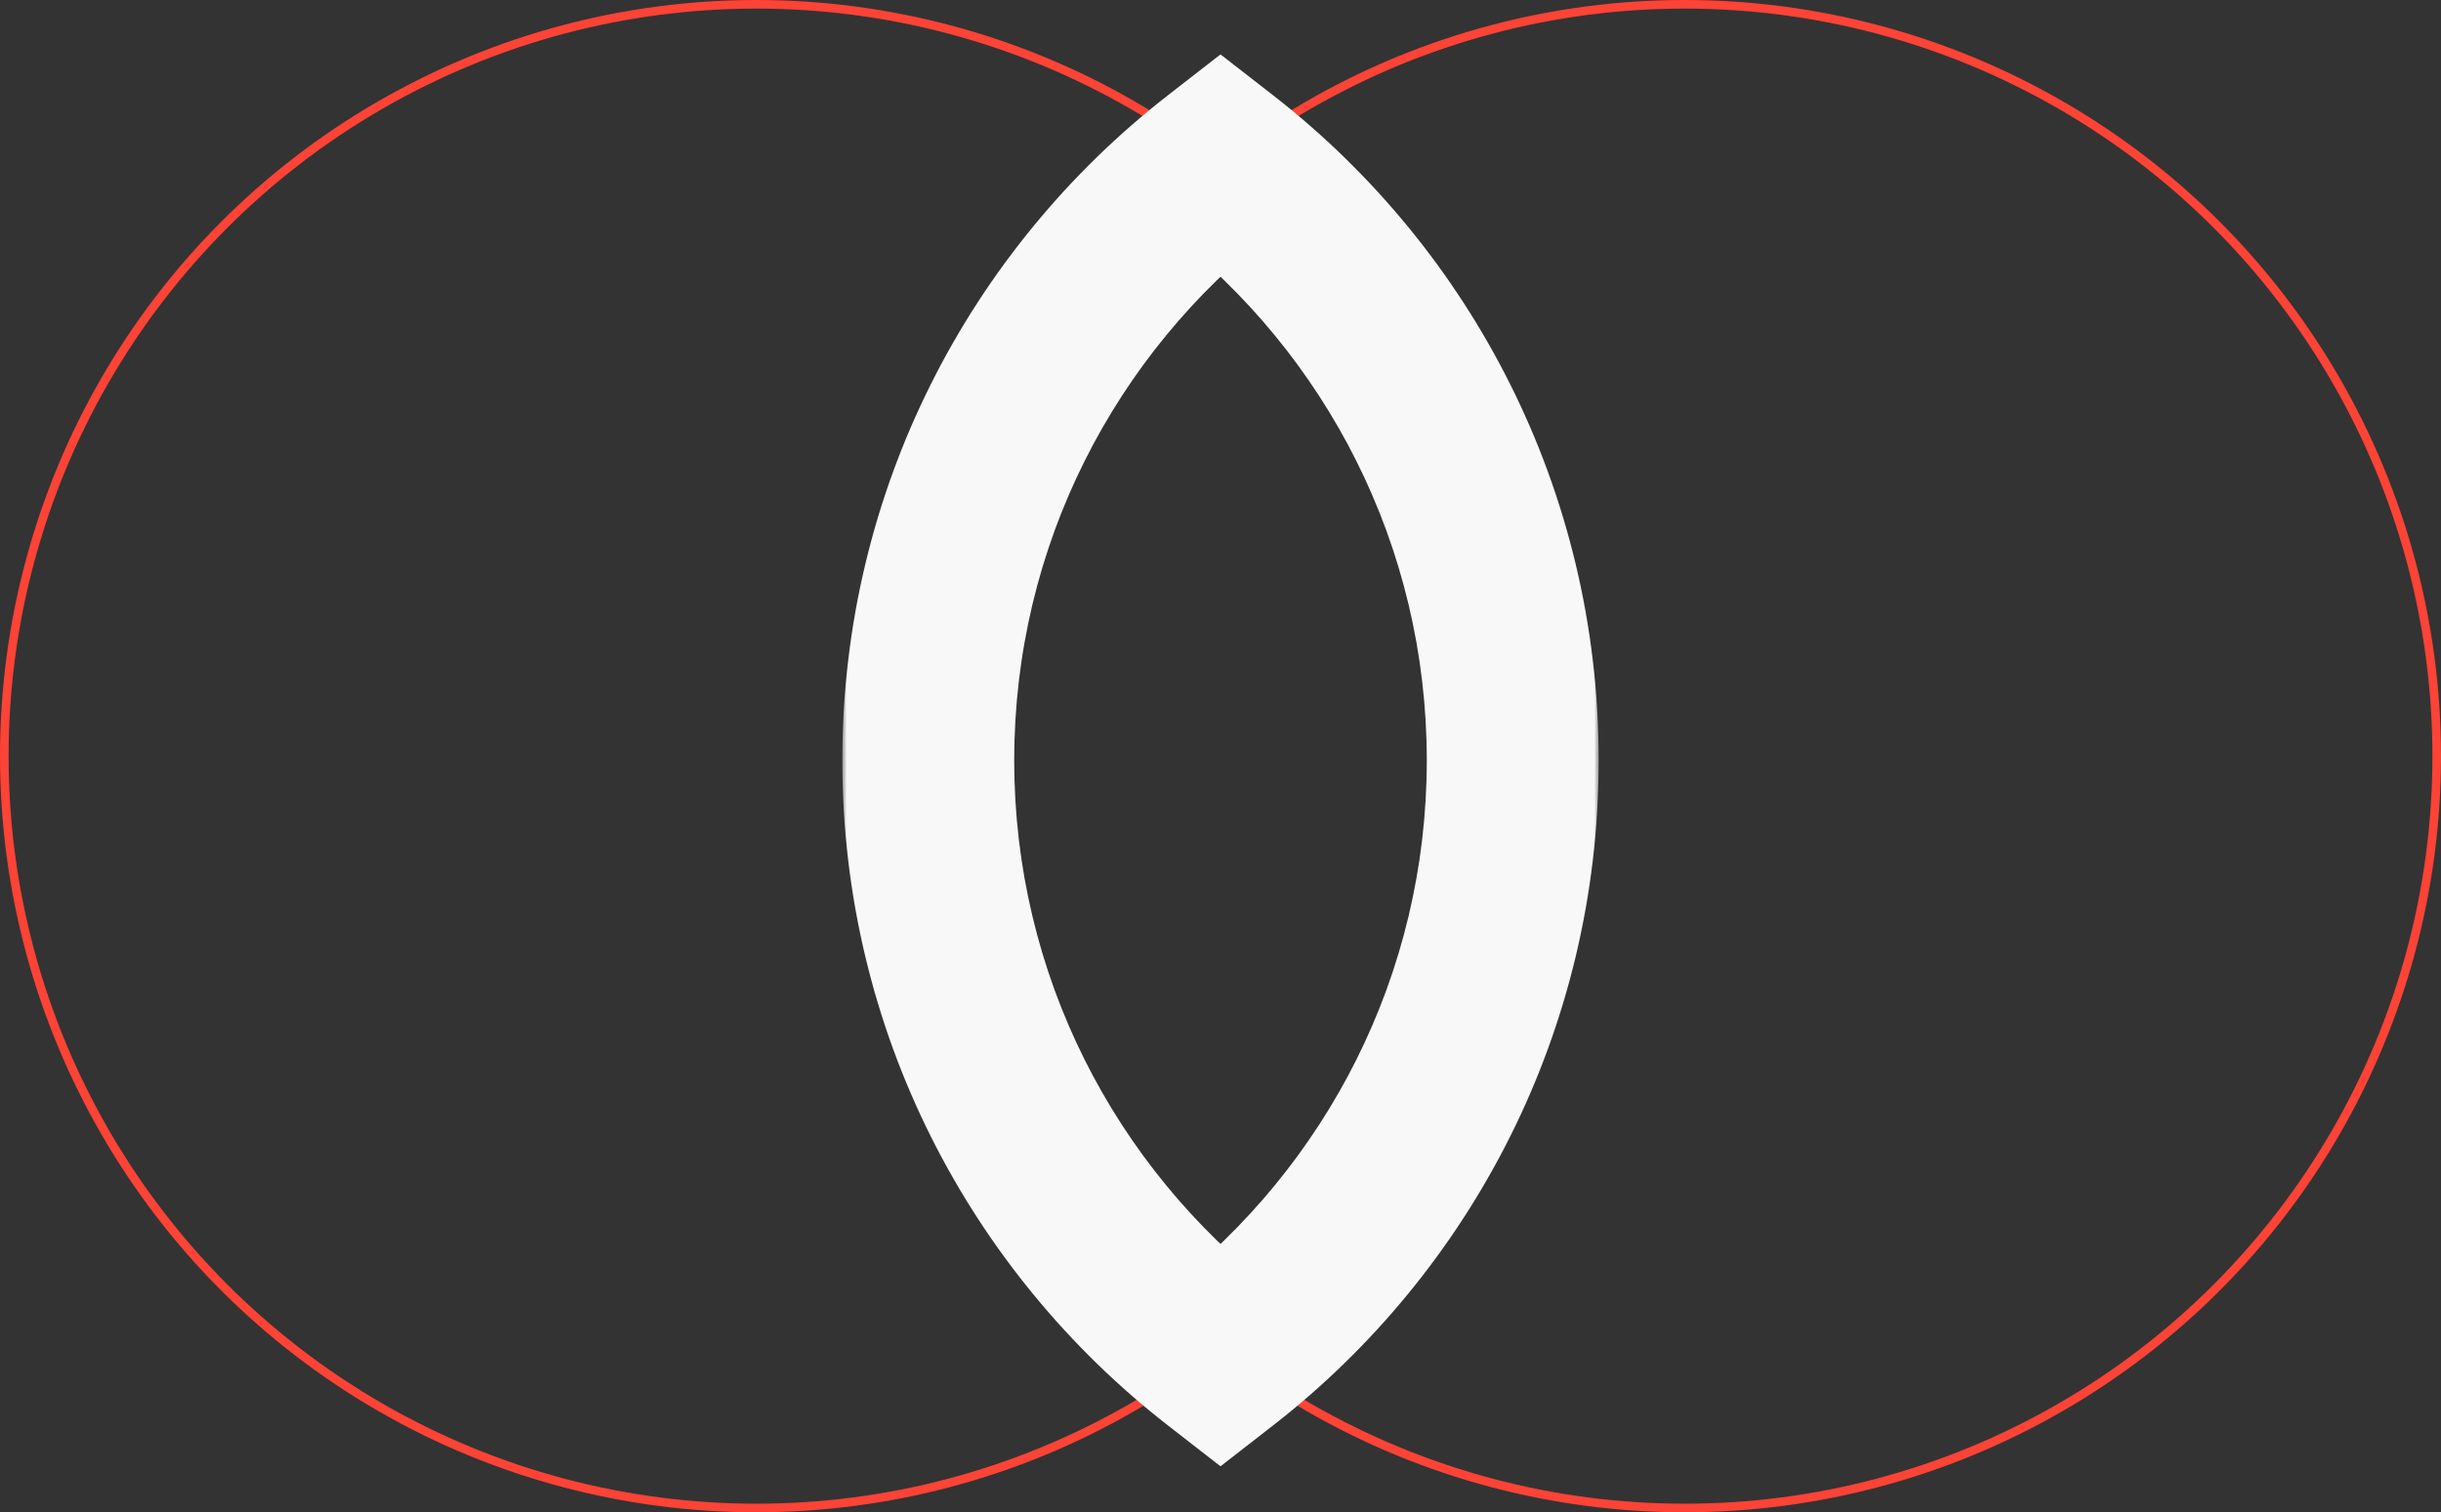
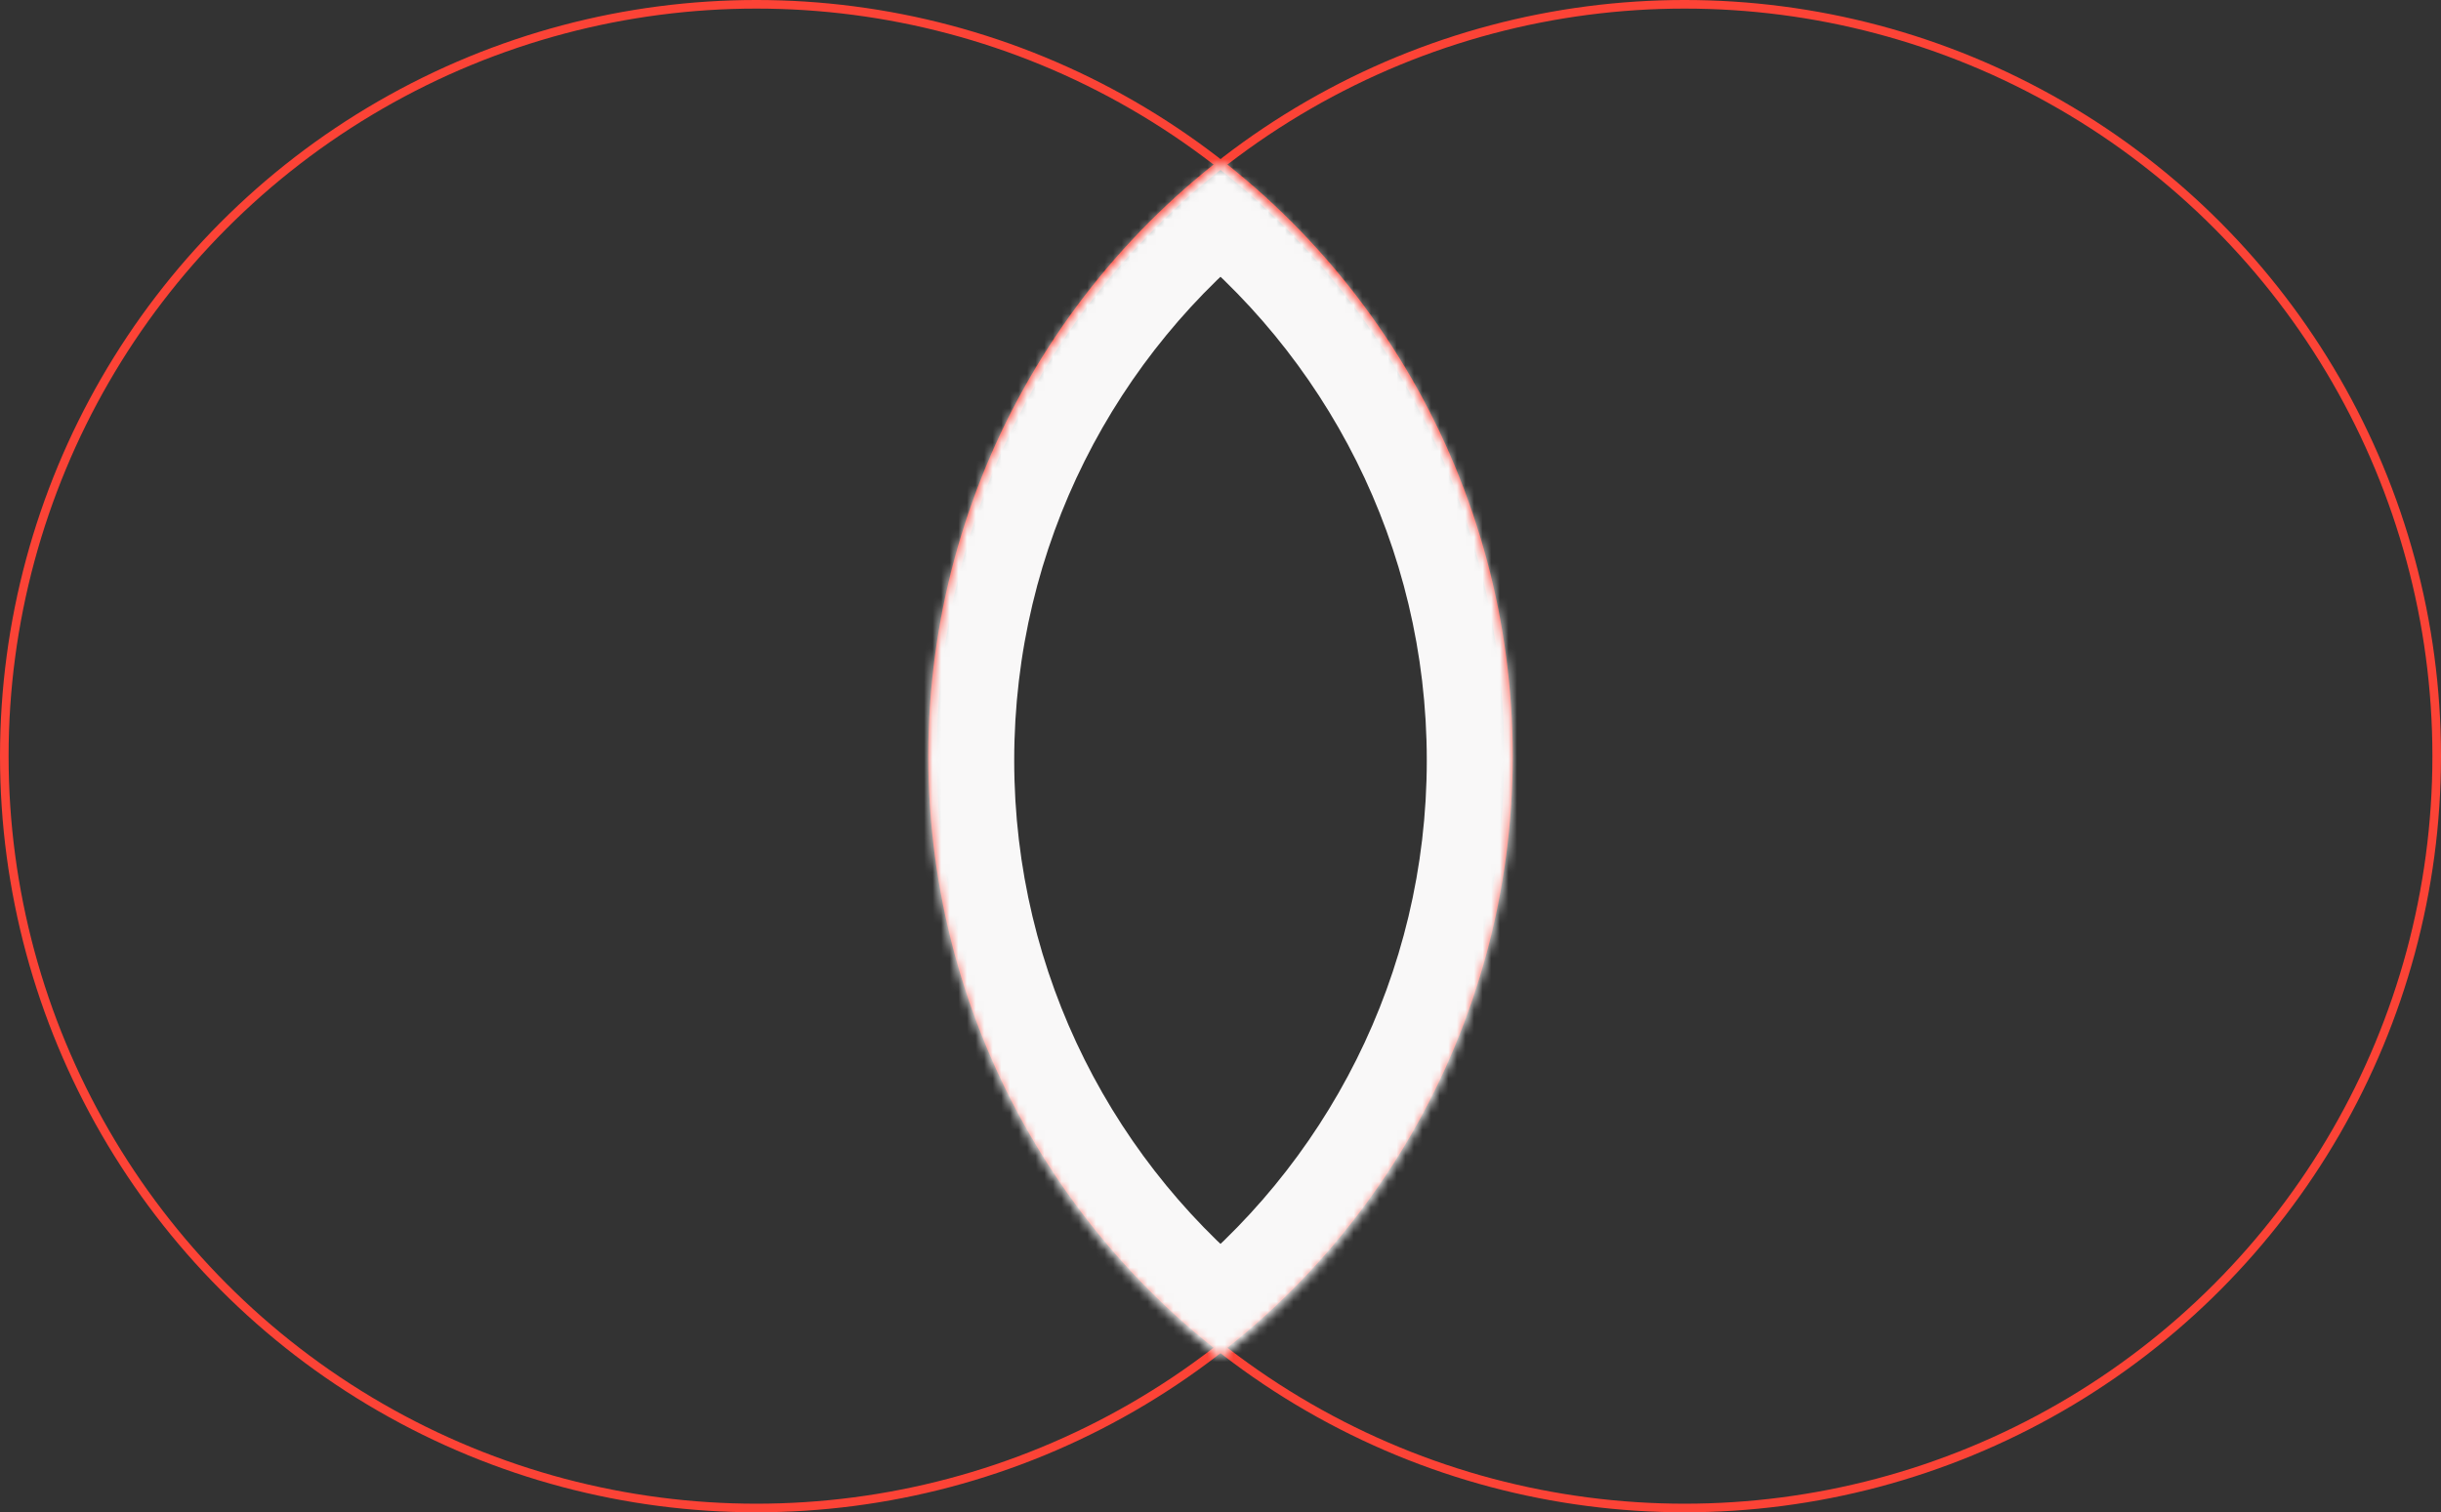
<svg xmlns="http://www.w3.org/2000/svg" width="284" height="176" viewBox="0 0 284 176" fill="none">
  <rect x="0" y="0" width="284" height="176" fill="#333333" stroke="none" />
  <circle cx="88" cy="88" r="87.5" stroke="#FC4336" />
  <circle cx="196" cy="88" r="87.5" stroke="#FC4336" />
  <mask id="path-3-outside-1" maskUnits="userSpaceOnUse" x="98" y="6" width="88" height="165" fill="black">
-     <rect fill="white" x="98" y="6" width="88" height="165" />
    <path fill-rule="evenodd" clip-rule="evenodd" d="M142 157.978C162.69 141.876 176 116.737 176 88.489C176 60.241 162.69 35.102 142 19C121.31 35.102 108 60.241 108 88.489C108 116.737 121.31 141.876 142 157.978Z" />
  </mask>
  <path d="M142 157.978L135.858 165.87L142 170.649L148.142 165.87L142 157.978ZM142 19L148.142 11.108L142 6.329L135.858 11.108L142 19ZM166 88.489C166 113.522 154.219 135.797 135.858 150.086L148.142 165.87C171.162 147.955 186 119.952 186 88.489H166ZM135.858 26.892C154.219 41.18 166 63.456 166 88.489H186C186 57.026 171.162 29.023 148.142 11.108L135.858 26.892ZM118 88.489C118 63.456 129.781 41.18 148.142 26.892L135.858 11.108C112.838 29.023 98 57.026 98 88.489H118ZM148.142 150.086C129.781 135.797 118 113.522 118 88.489H98C98 119.952 112.838 147.955 135.858 165.87L148.142 150.086Z" fill="#F9F8F8" mask="url(#path-3-outside-1)" />
</svg>